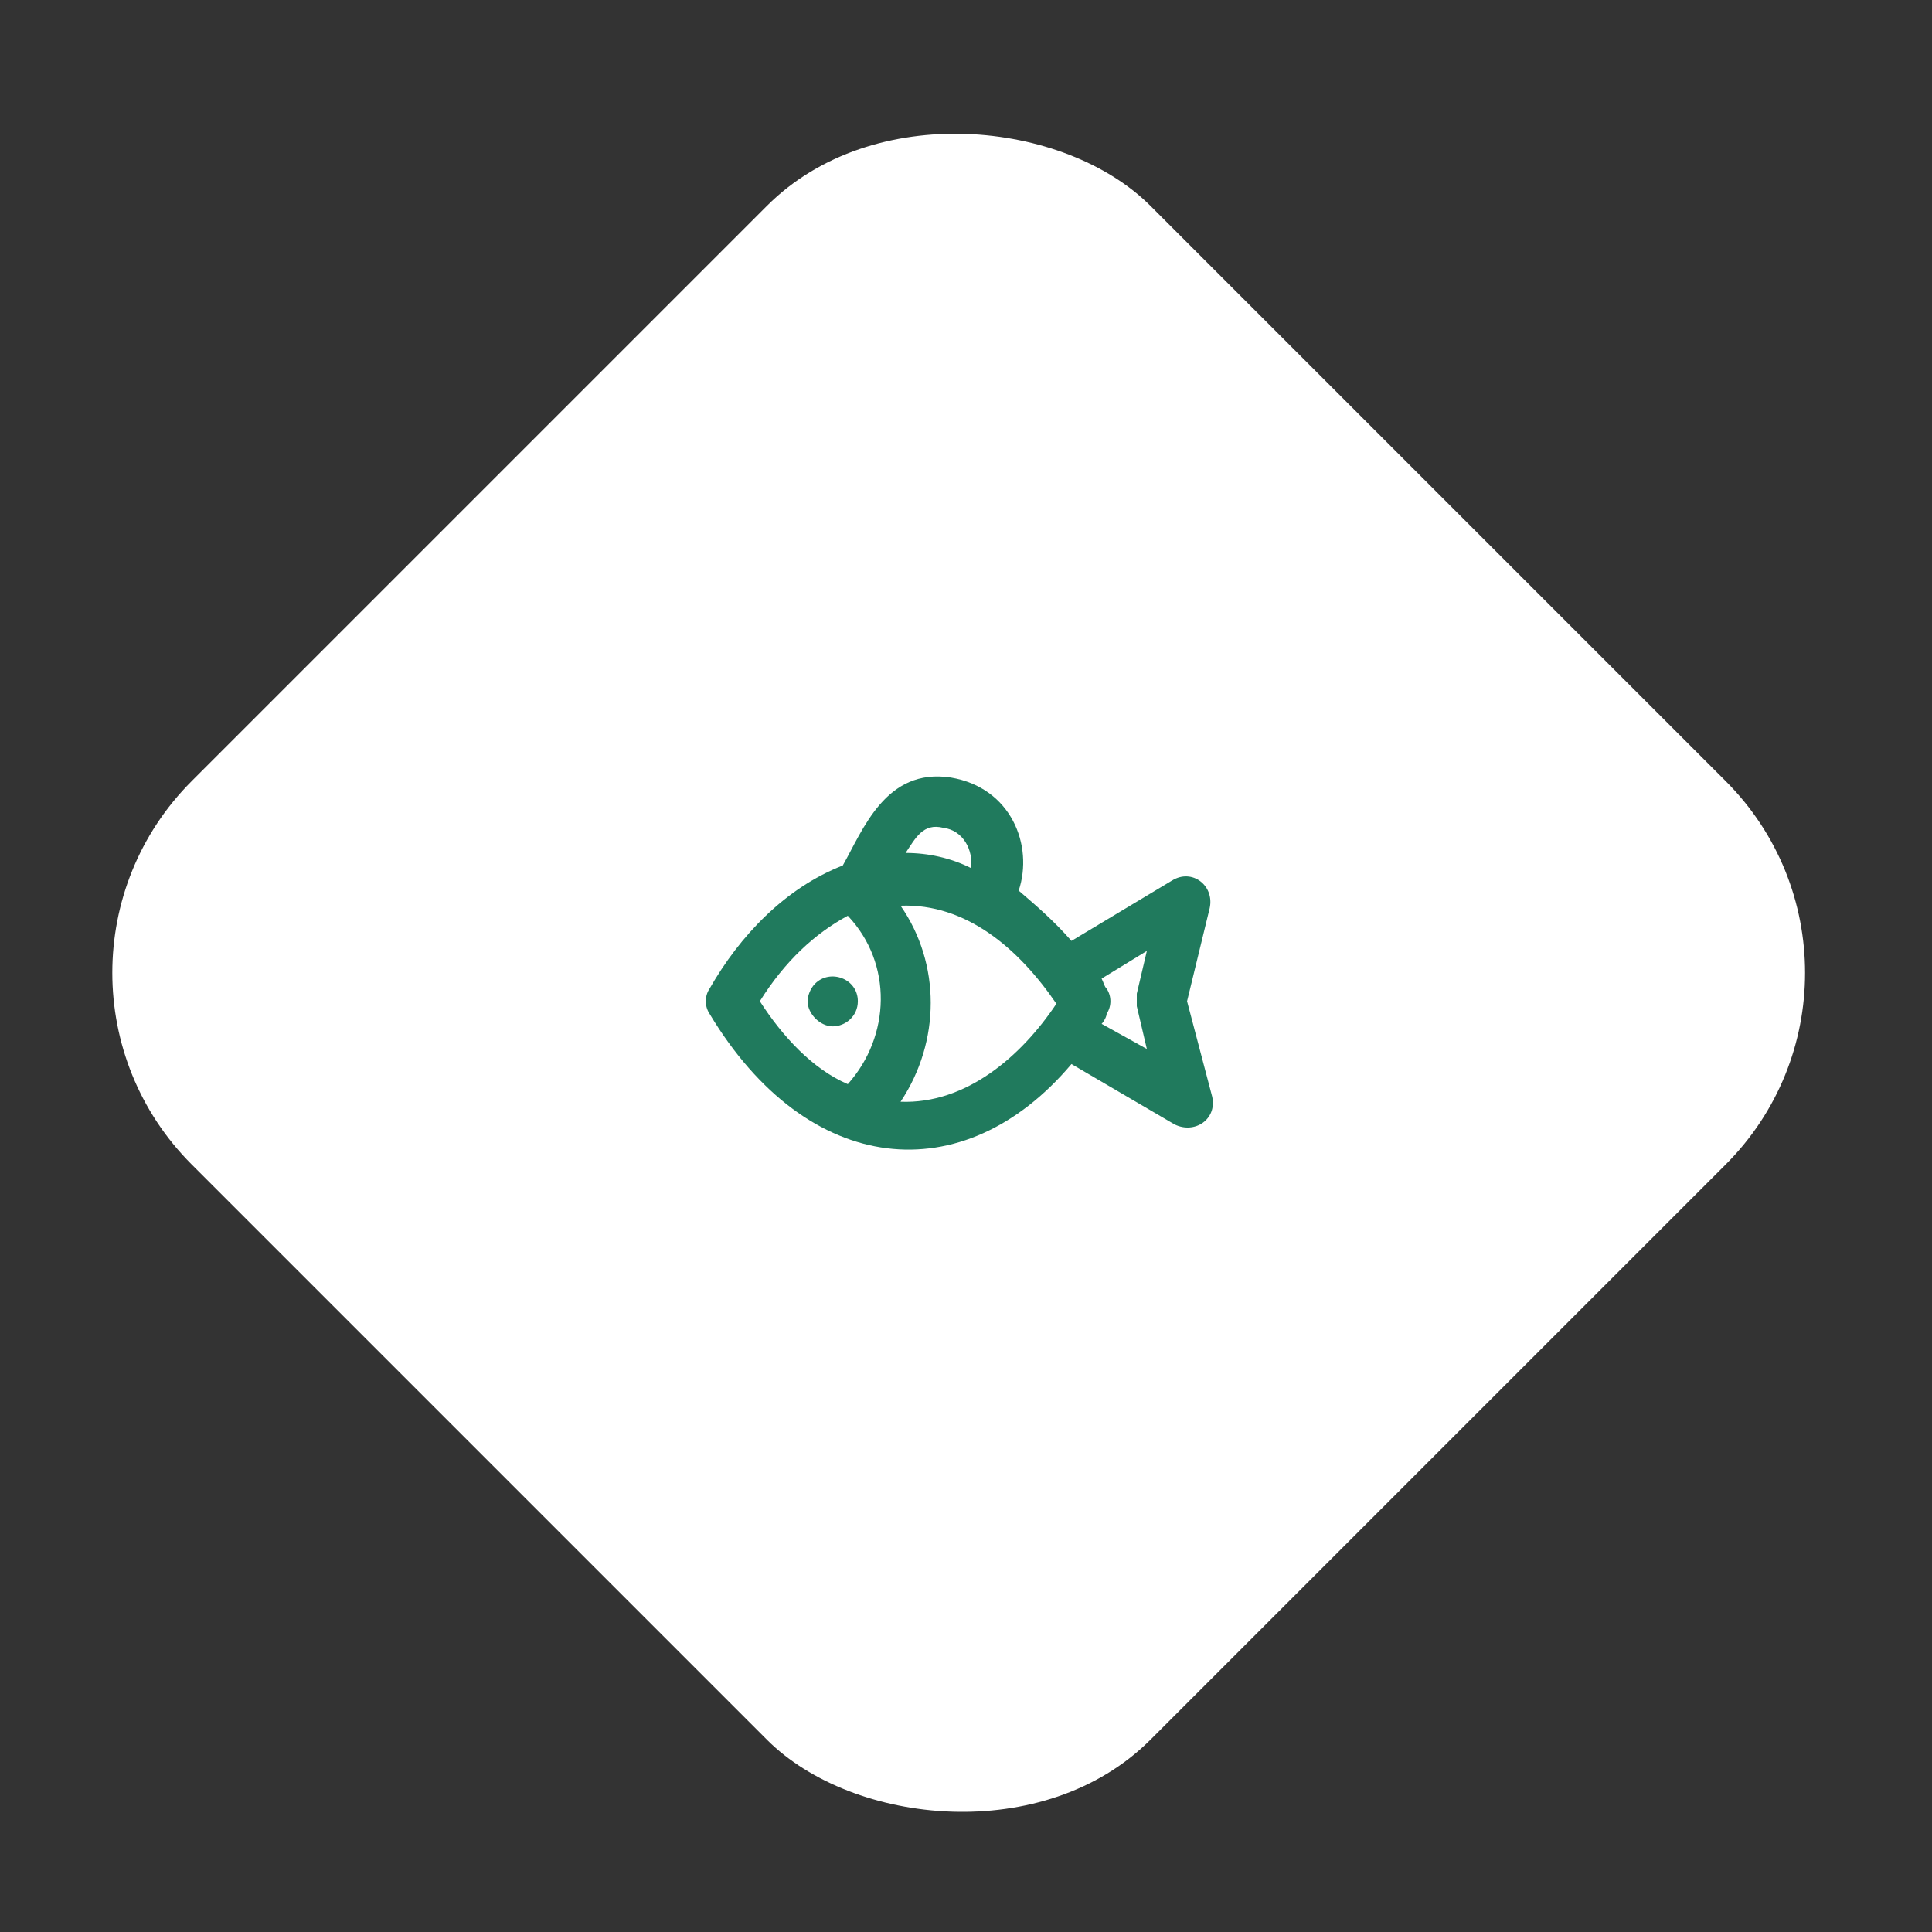
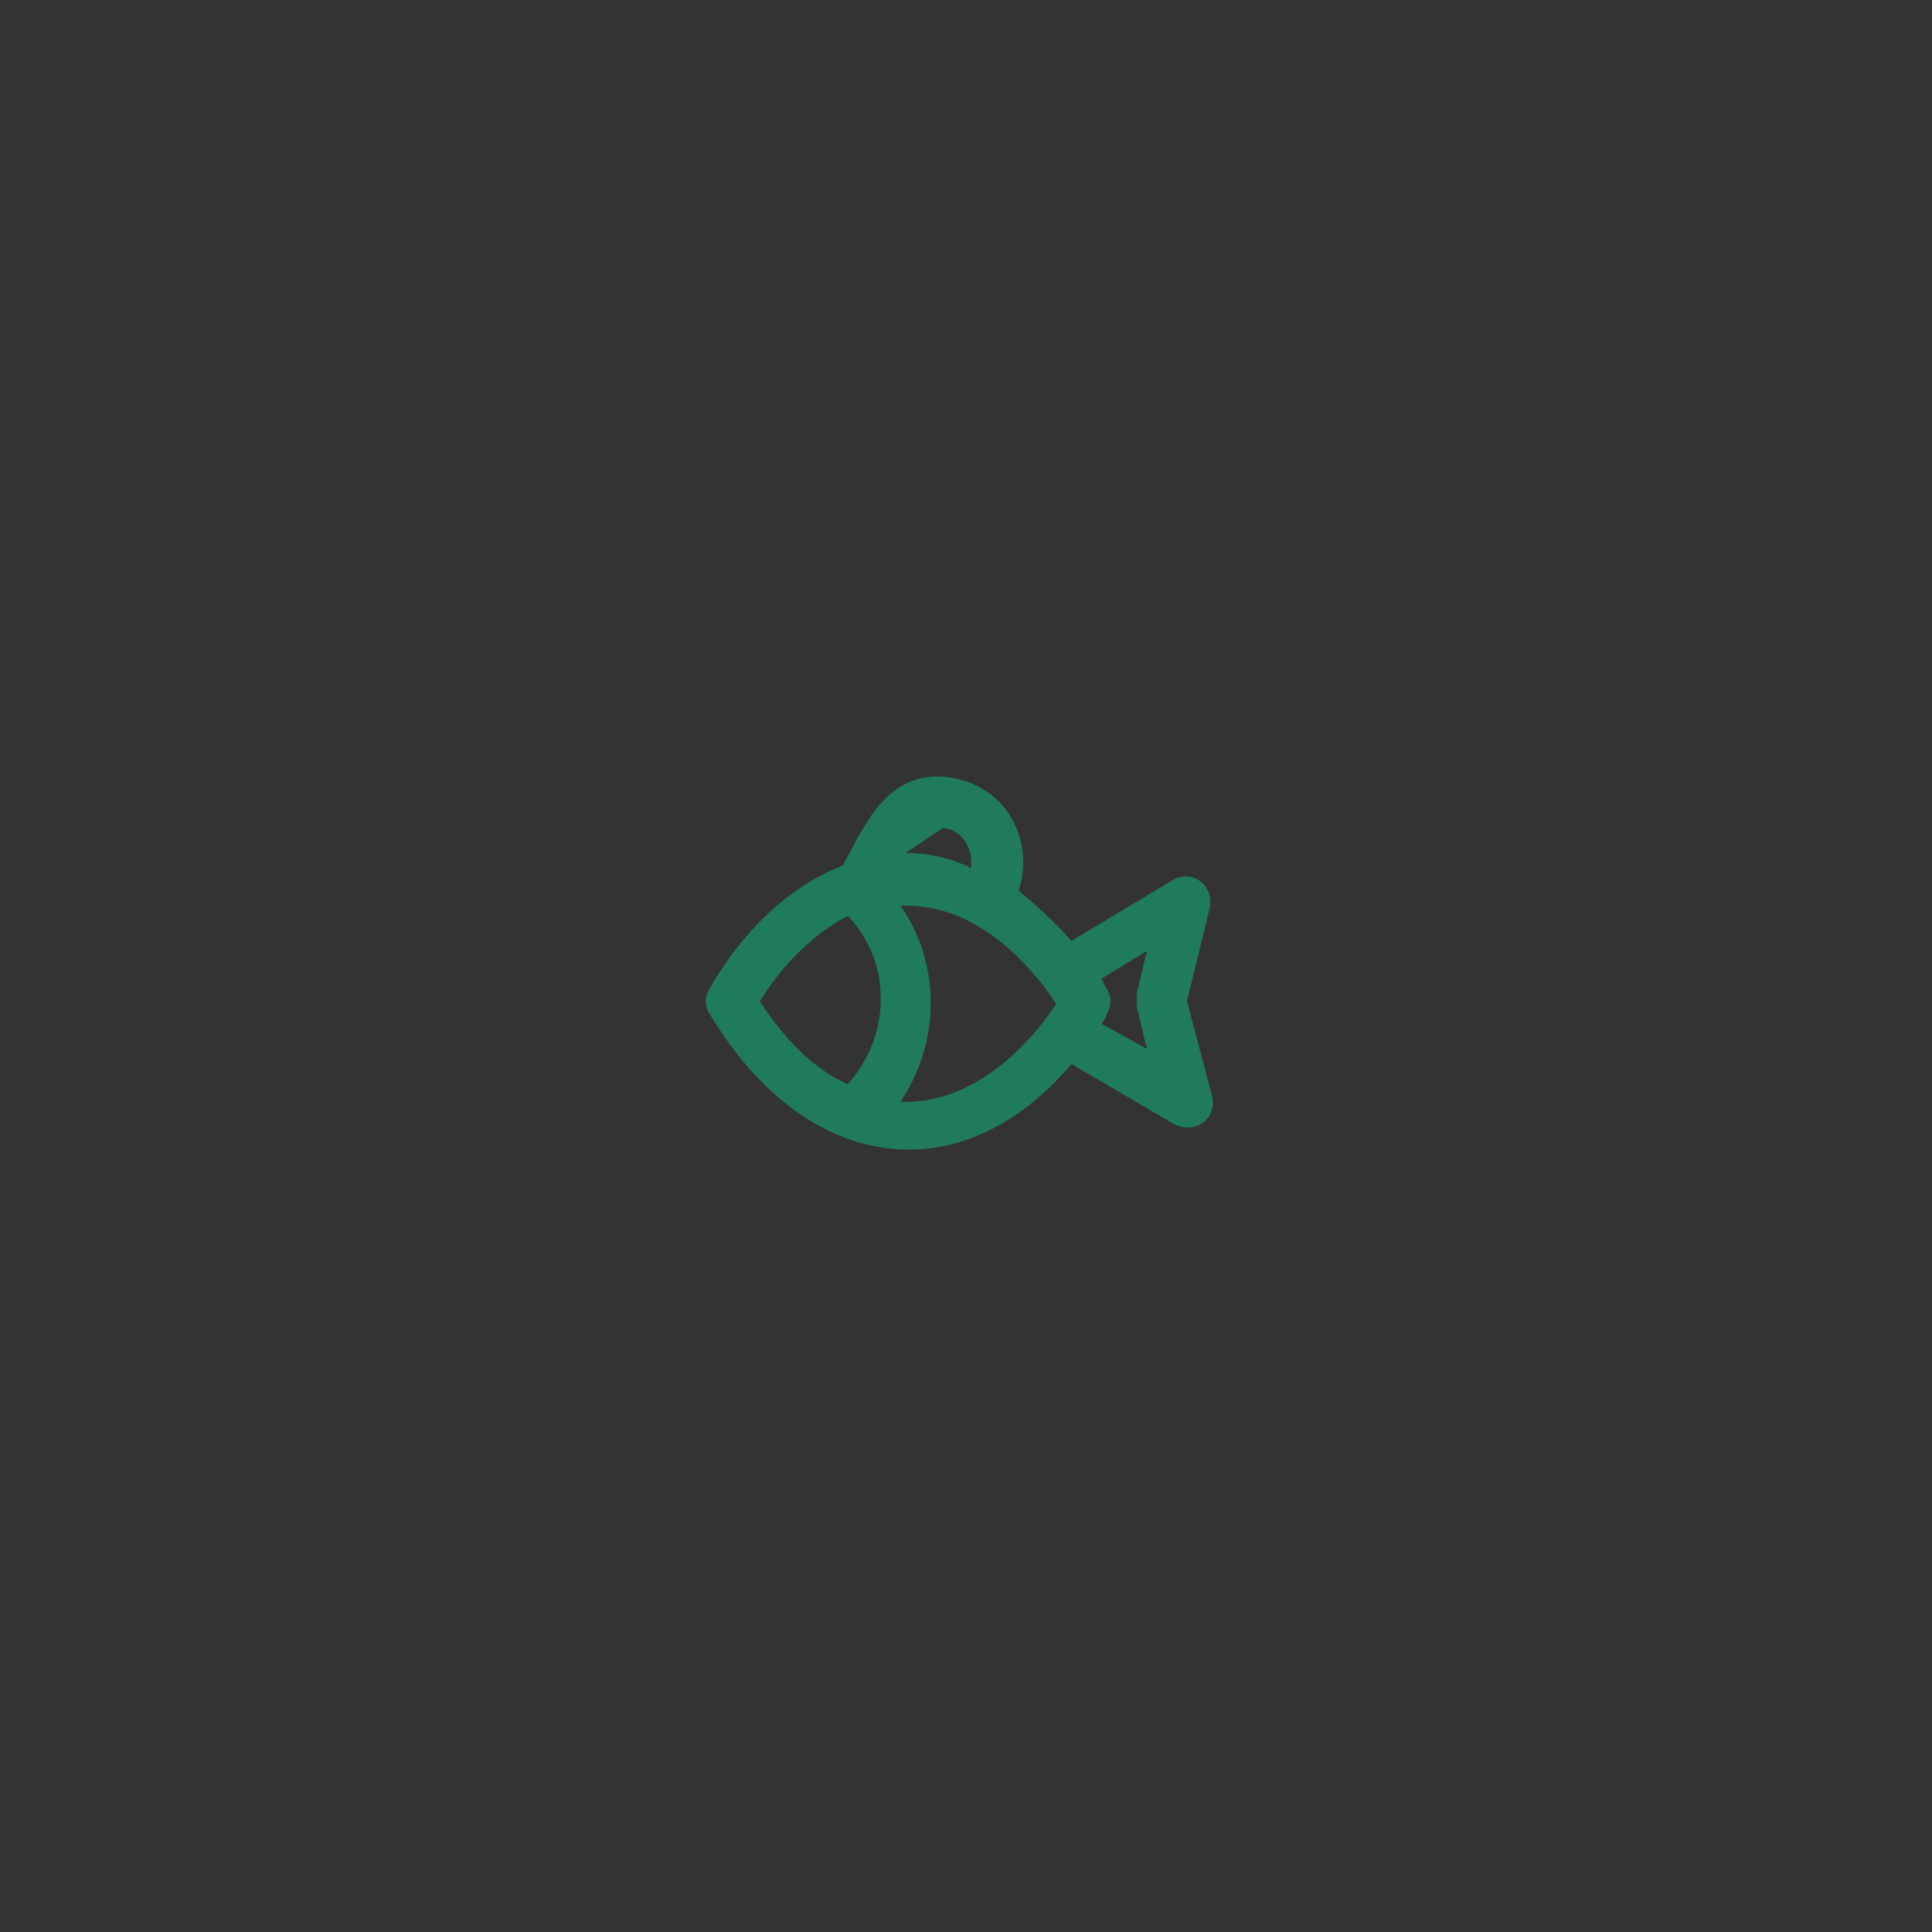
<svg xmlns="http://www.w3.org/2000/svg" width="114" height="114" viewBox="0 0 114 114" fill="none">
  <rect x="0" y="0" width="114" height="114" fill="#333333" stroke="none" />
-   <rect y="57.401" width="80" height="80" rx="16" transform="rotate(-45 0 57.401)" fill="white" />
-   <path d="M70.044 59.078L71.378 53.591C71.675 52.257 70.34 51.219 69.154 51.96L63.223 55.519C62.185 54.333 61.147 53.443 60.109 52.553C60.998 49.884 59.664 46.474 56.105 45.88C52.249 45.287 50.915 48.994 49.728 51.07C46.318 52.405 43.649 55.222 41.869 58.337C41.573 58.781 41.573 59.374 41.869 59.819C47.653 69.458 56.846 70.348 63.223 62.785L69.302 66.344C70.489 66.937 71.823 66.047 71.527 64.713L70.044 59.078ZM55.66 48.846C56.846 48.994 57.439 50.181 57.291 51.219C56.105 50.626 54.77 50.329 53.436 50.329C54.029 49.439 54.474 48.55 55.66 48.846ZM44.835 59.078C46.318 56.705 48.097 55.074 50.025 54.036C52.694 56.854 52.546 61.154 50.025 63.971C47.949 63.082 46.17 61.154 44.835 59.078ZM53.139 65.009C55.512 61.45 55.512 56.854 53.139 53.443C56.995 53.295 60.109 55.964 62.333 59.226C60.257 62.34 56.995 65.158 53.139 65.009ZM65.002 60.413C65.15 60.264 65.299 59.968 65.299 59.819C65.595 59.374 65.595 58.781 65.299 58.337C65.15 58.188 65.15 58.04 65.002 57.743L67.671 56.112L67.078 58.633C67.078 58.93 67.078 59.078 67.078 59.374L67.671 61.895L65.002 60.413Z" fill="#207A5D" />
-   <path d="M50.618 59.078C50.618 57.744 48.987 57.151 48.097 58.04C47.801 58.337 47.653 58.782 47.653 59.078C47.653 59.82 48.394 60.561 49.135 60.561C49.877 60.561 50.618 59.968 50.618 59.078Z" fill="#207A5D" />
+   <path d="M70.044 59.078L71.378 53.591C71.675 52.257 70.34 51.219 69.154 51.96L63.223 55.519C62.185 54.333 61.147 53.443 60.109 52.553C60.998 49.884 59.664 46.474 56.105 45.88C52.249 45.287 50.915 48.994 49.728 51.07C46.318 52.405 43.649 55.222 41.869 58.337C41.573 58.781 41.573 59.374 41.869 59.819C47.653 69.458 56.846 70.348 63.223 62.785L69.302 66.344C70.489 66.937 71.823 66.047 71.527 64.713L70.044 59.078ZM55.66 48.846C56.846 48.994 57.439 50.181 57.291 51.219C56.105 50.626 54.77 50.329 53.436 50.329ZM44.835 59.078C46.318 56.705 48.097 55.074 50.025 54.036C52.694 56.854 52.546 61.154 50.025 63.971C47.949 63.082 46.17 61.154 44.835 59.078ZM53.139 65.009C55.512 61.45 55.512 56.854 53.139 53.443C56.995 53.295 60.109 55.964 62.333 59.226C60.257 62.34 56.995 65.158 53.139 65.009ZM65.002 60.413C65.15 60.264 65.299 59.968 65.299 59.819C65.595 59.374 65.595 58.781 65.299 58.337C65.15 58.188 65.15 58.04 65.002 57.743L67.671 56.112L67.078 58.633C67.078 58.93 67.078 59.078 67.078 59.374L67.671 61.895L65.002 60.413Z" fill="#207A5D" />
</svg>